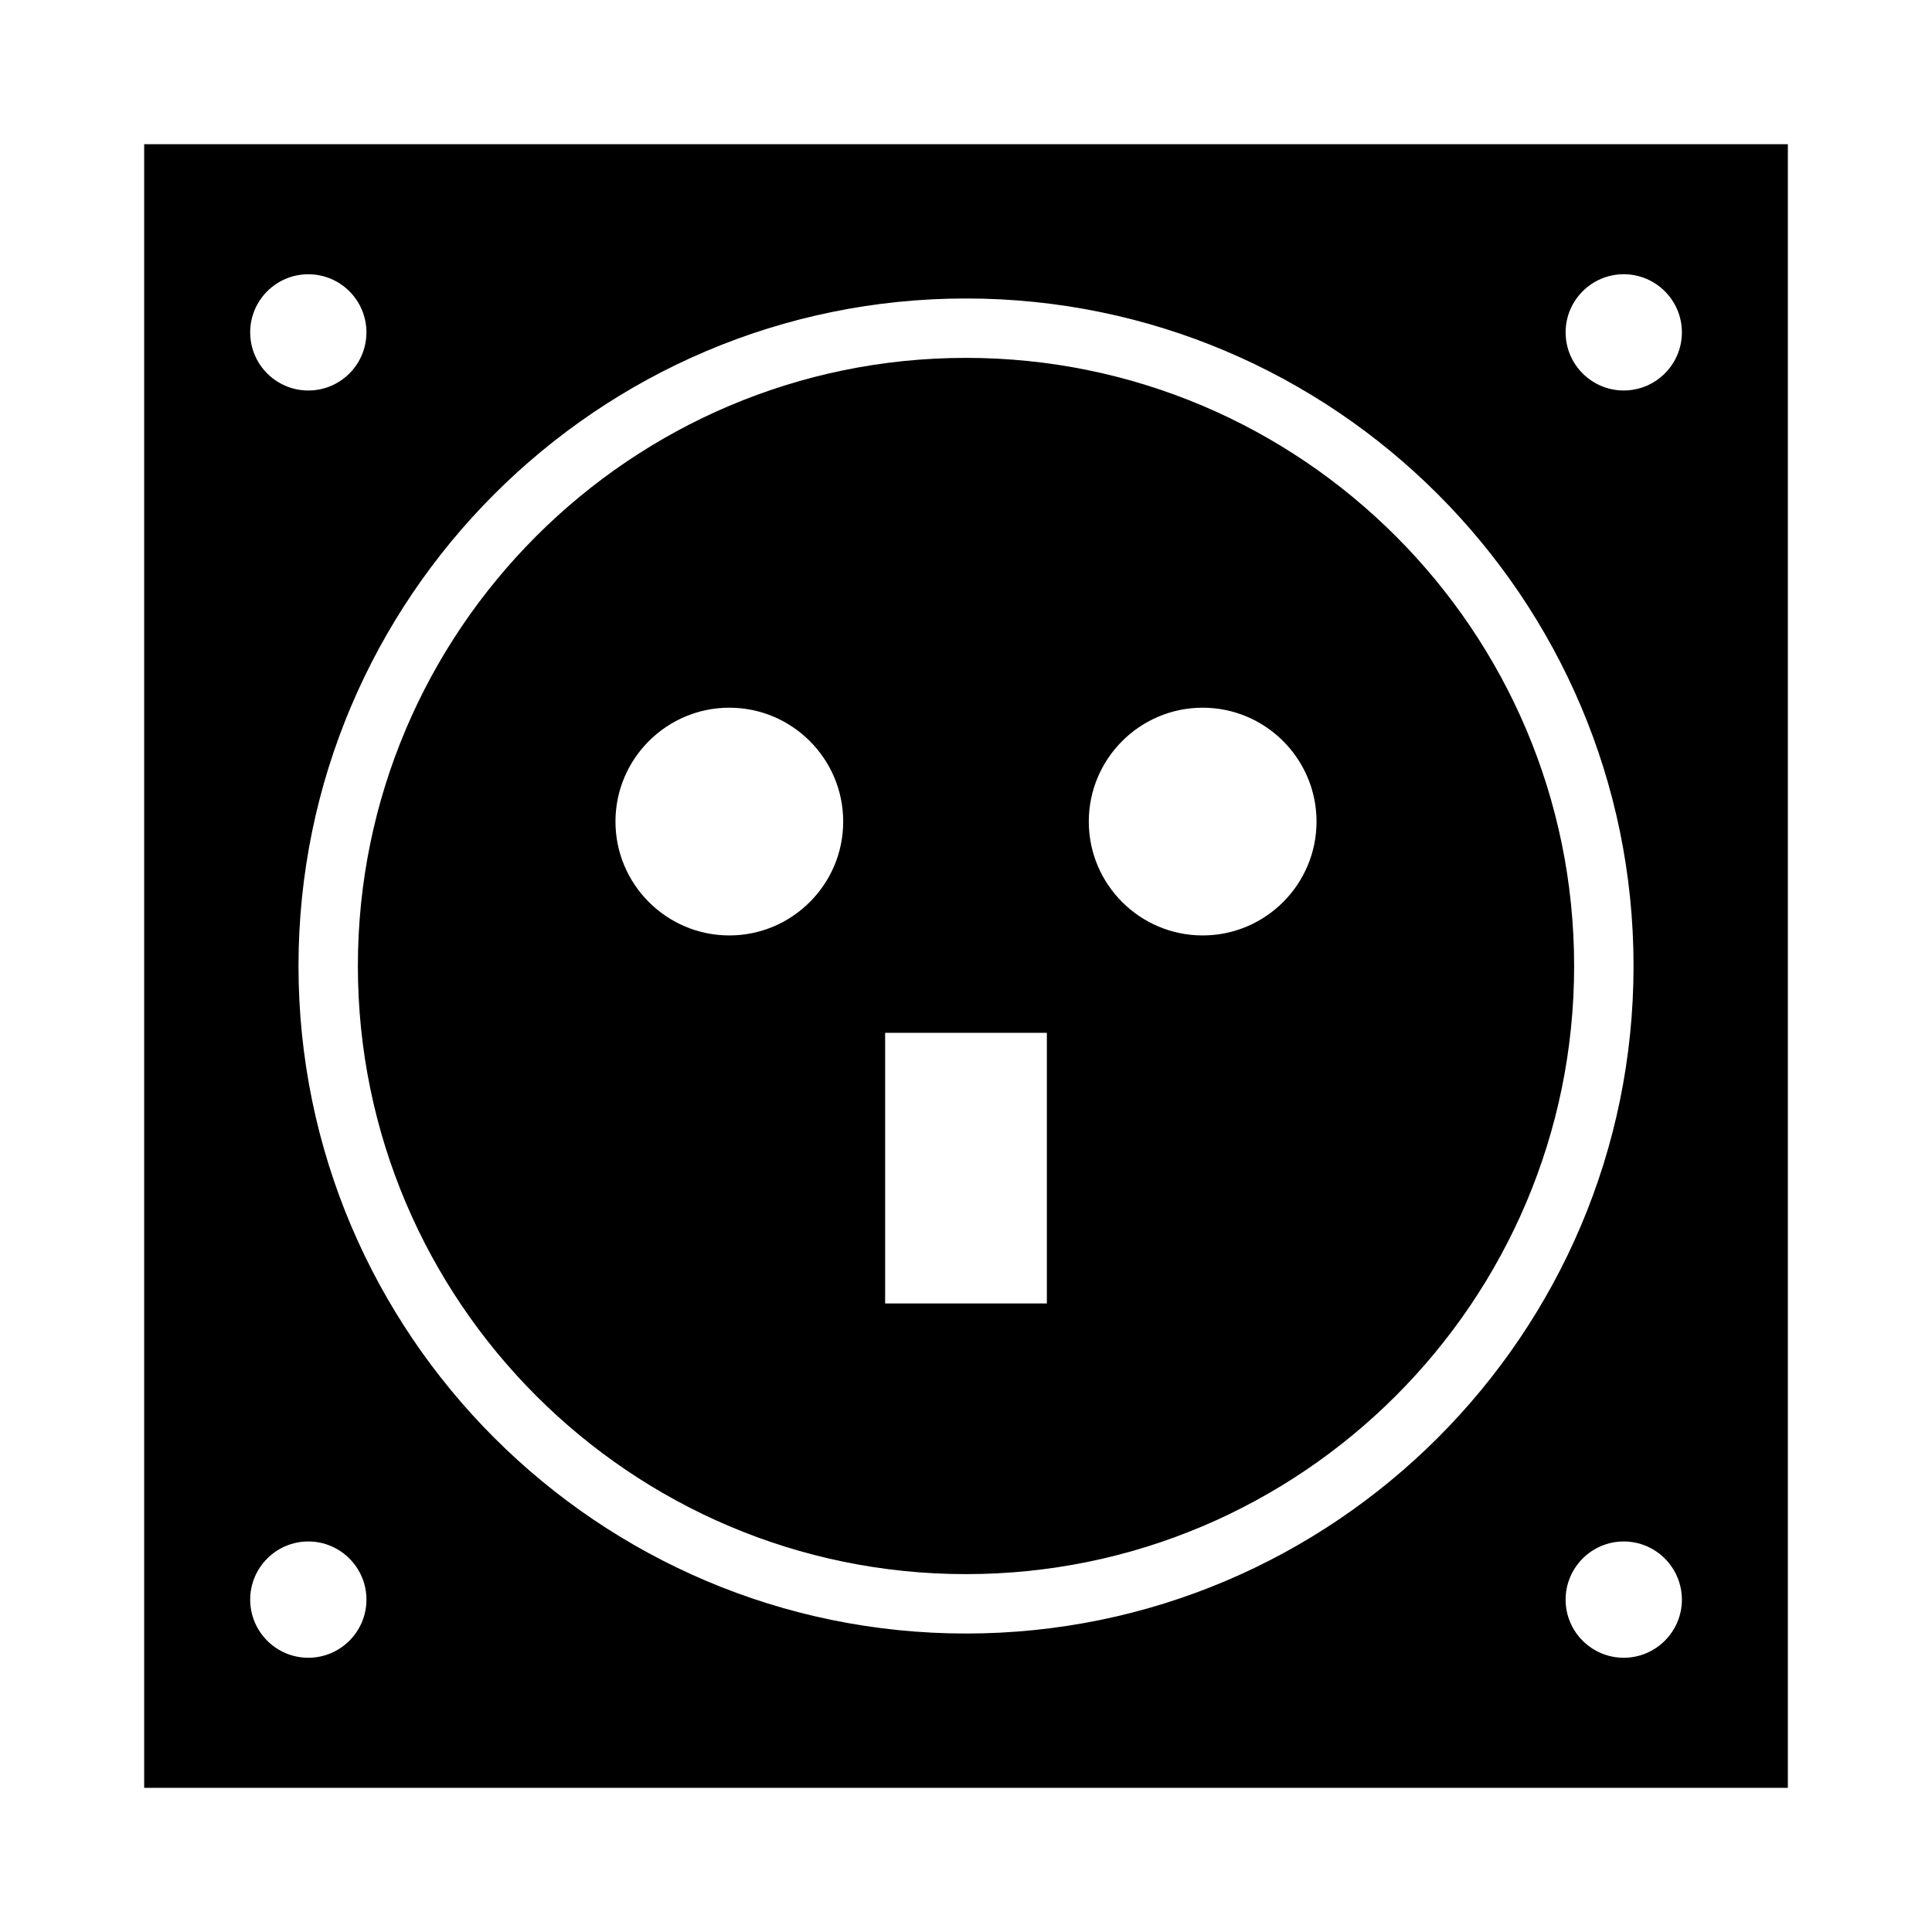
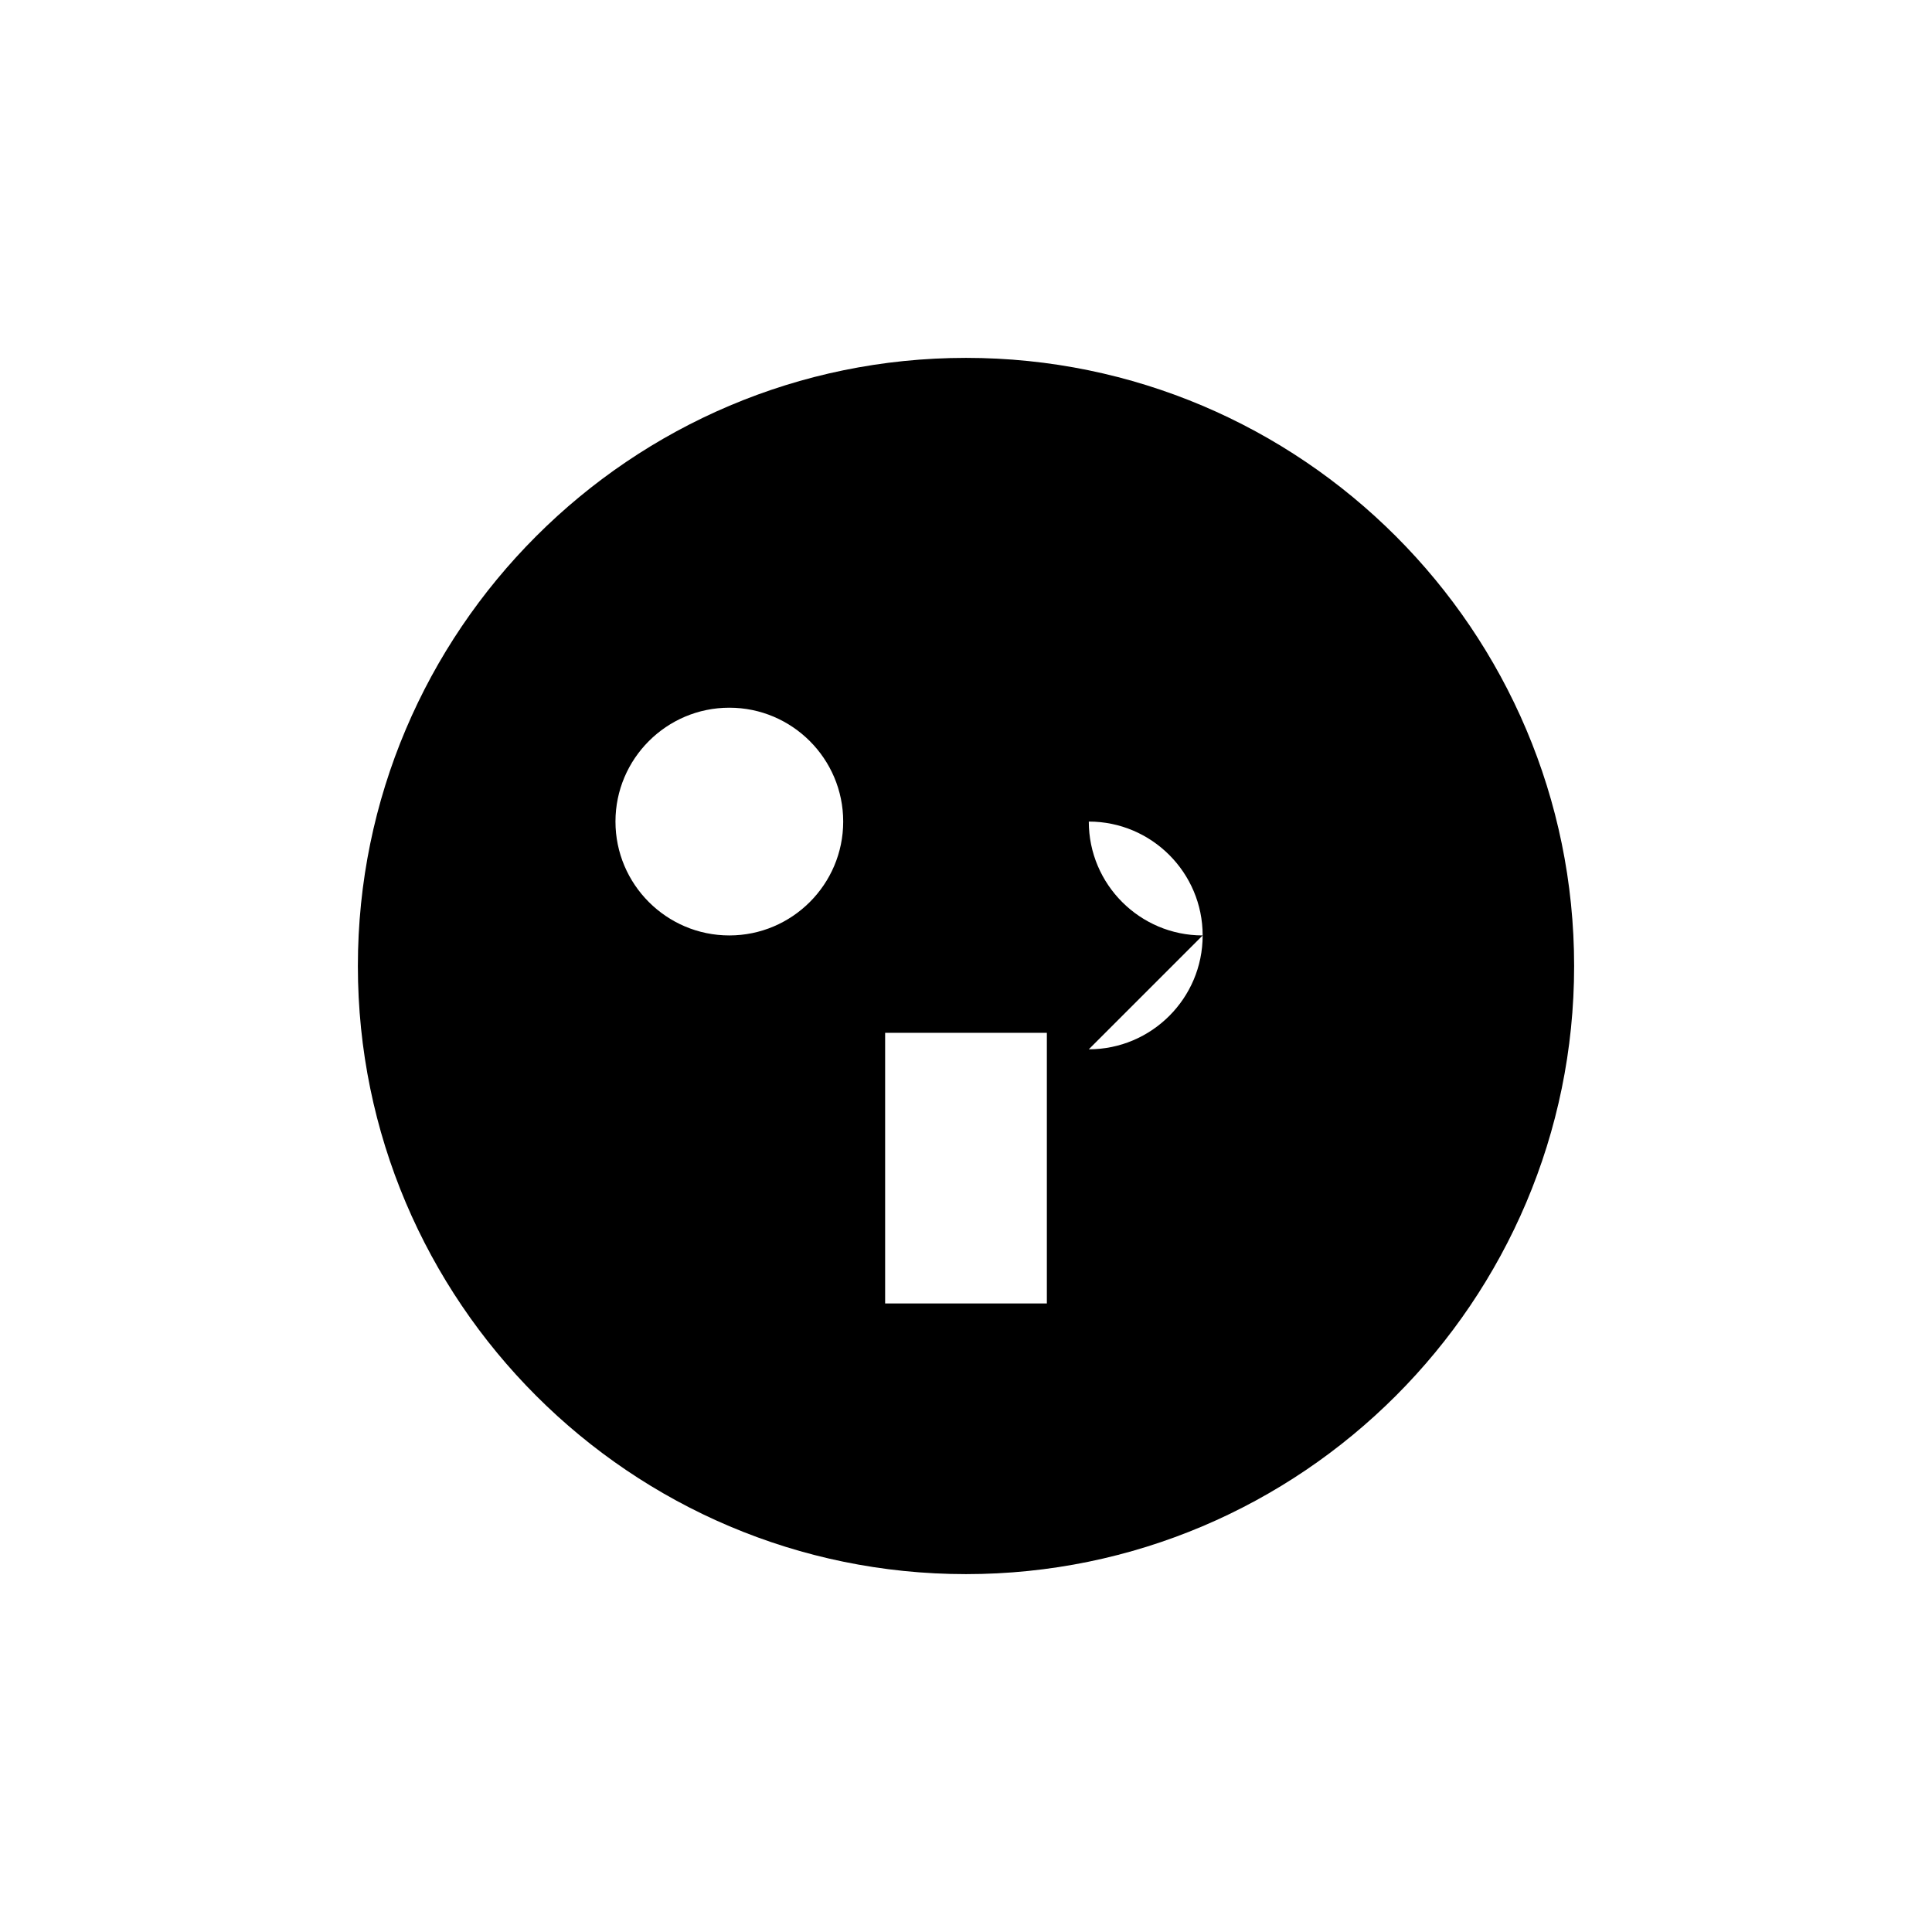
<svg xmlns="http://www.w3.org/2000/svg" fill="#000000" width="800px" height="800px" version="1.1" viewBox="144 144 512 512">
  <g>
-     <path d="m400 238.84c-88.863 0-161.16 72.293-161.16 161.16 0 88.871 72.293 161.16 161.16 161.16 88.871 0 161.16-72.285 161.16-161.16 0-88.867-72.289-161.16-161.16-161.16zm-62.719 153.06c-16.641 0-30.176-13.539-30.176-30.176s13.539-30.176 30.176-30.176 30.176 13.539 30.176 30.176-13.543 30.176-30.176 30.176zm84.148 97.523h-42.859v-71.719h42.859zm41.289-97.523c-16.648 0-30.176-13.539-30.176-30.176s13.531-30.176 30.176-30.176c16.641 0 30.176 13.539 30.176 30.176s-13.535 30.176-30.176 30.176z" />
-     <path d="m182.21 182.21v435.59h435.59v-435.59zm43.496 34.473c8.508 0 15.402 6.894 15.402 15.402 0 8.508-6.894 15.402-15.402 15.402s-15.402-6.894-15.402-15.402c-0.004-8.508 6.894-15.402 15.402-15.402zm0 366.64c-8.496 0-15.402-6.91-15.402-15.402 0-8.5 6.906-15.414 15.402-15.414s15.406 6.91 15.406 15.414c0 8.492-6.91 15.402-15.406 15.402zm174.3-6.422c-97.539 0-176.9-79.355-176.9-176.9 0-97.539 79.359-176.9 176.9-176.9 97.543 0 176.9 79.359 176.9 176.9 0 97.543-79.355 176.9-176.9 176.9zm174.3 6.422c-8.496 0-15.402-6.906-15.402-15.398 0-8.5 6.906-15.418 15.402-15.418s15.402 6.91 15.414 15.418c-0.008 8.492-6.918 15.398-15.414 15.398zm0-335.84c-8.492 0-15.402-6.906-15.402-15.402 0-8.496 6.906-15.406 15.402-15.406 8.5 0 15.414 6.91 15.414 15.406 0 8.496-6.918 15.402-15.414 15.402z" />
+     <path d="m400 238.84c-88.863 0-161.16 72.293-161.16 161.16 0 88.871 72.293 161.16 161.16 161.16 88.871 0 161.16-72.285 161.16-161.16 0-88.867-72.289-161.16-161.16-161.16zm-62.719 153.06c-16.641 0-30.176-13.539-30.176-30.176s13.539-30.176 30.176-30.176 30.176 13.539 30.176 30.176-13.543 30.176-30.176 30.176zm84.148 97.523h-42.859v-71.719h42.859zm41.289-97.523c-16.648 0-30.176-13.539-30.176-30.176c16.641 0 30.176 13.539 30.176 30.176s-13.535 30.176-30.176 30.176z" />
  </g>
</svg>